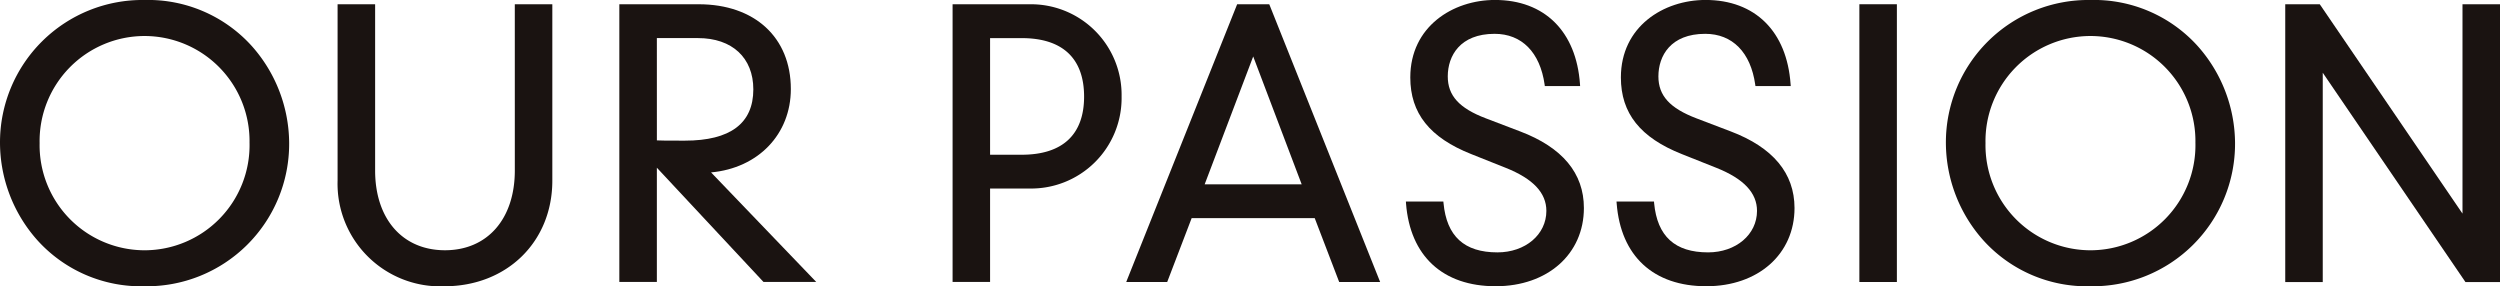
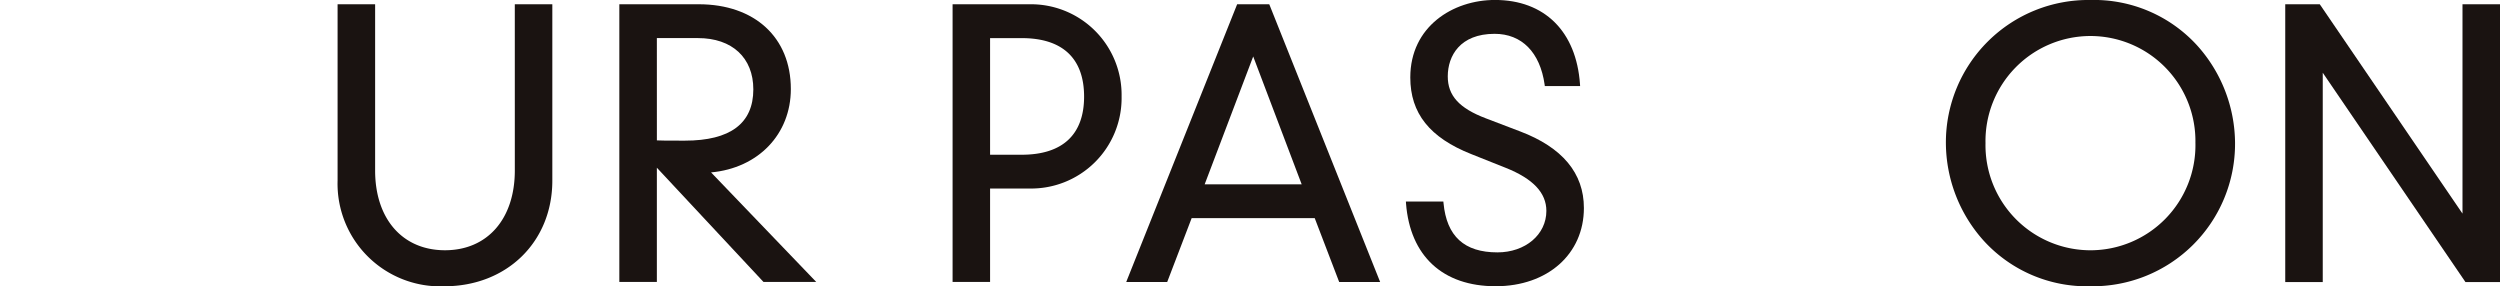
<svg xmlns="http://www.w3.org/2000/svg" width="262" height="30">
  <g fill="#1a1311" data-name="グループ 252">
-     <path d="M15.152 0A14.929 14.929 0 0 0 0 15a15.4 15.4 0 0 0 3.939 10.2A14.622 14.622 0 0 0 15.152 30a14.93 14.93 0 0 0 15.152-15 15.4 15.4 0 0 0-3.939-10.2A14.628 14.628 0 0 0 15.152 0Zm11 15a11.013 11.013 0 0 1-11 11.229A11.011 11.011 0 0 1 4.152 15a11.01 11.01 0 0 1 11-11.226A11.012 11.012 0 0 1 26.15 14.998Z" data-name="パス 656" />
    <path d="M53.953 17.868c0 5.076-2.871 8.358-7.32 8.358s-7.32-3.282-7.32-8.358V.449h-3.934v18.479a10.762 10.762 0 0 0 11.18 11.074c6.559 0 11.325-4.655 11.325-11.074V.449h-3.933Z" data-name="パス 657" />
    <path d="M82.88 9.328c0-5.4-3.791-8.882-9.655-8.882h-8.319v29.103h3.933V17.576l11.123 11.916.056.057h5.524l-11.023-11.48c4.945-.455 8.361-4 8.361-8.741ZM68.839 3.992h4.31c3.579 0 5.8 2.061 5.8 5.374 0 3.565-2.411 5.374-7.171 5.374-1.879 0-2.494 0-2.937-.027Z" data-name="パス 658" />
    <path d="M107.815.449h-7.984v29.1h3.929v-9.794h4.055a9.481 9.481 0 0 0 9.728-9.636 9.5 9.5 0 0 0-9.728-9.67Zm-4.055 3.545h3.311c4.28 0 6.542 2.121 6.542 6.131 0 3.983-2.262 6.091-6.542 6.091h-3.311Z" data-name="パス 659" />
    <path d="M133.016.449h-3.364L118.128 29.3l-.1.256h4.293l2.563-6.693h12.9l2.563 6.693h4.293L133.065.561Zm3.4 18.868h-10.167l5.087-13.4Z" data-name="パス 660" />
    <path d="m159.297 13.767-3.566-1.36c-2.808-1.063-4.005-2.382-4.005-4.4 0-2.157 1.29-4.462 4.909-4.462 2.851 0 4.763 1.938 5.242 5.32l.02.158h3.7l-.013-.2c-.387-5.529-3.718-8.827-8.911-8.827-4.412 0-8.874 2.79-8.874 8.12 0 3.755 2.031 6.306 6.394 8.036l3.6 1.434c2.871 1.144 4.267 2.621 4.267 4.516 0 2.48-2.2 4.348-5.13 4.348-3.473 0-5.319-1.686-5.649-5.159l-.017-.168h-3.926l.013.2c.427 5.512 3.853 8.675 9.393 8.675 5.444 0 9.248-3.372 9.248-8.2 0-3.646-2.253-6.349-6.695-8.031Z" data-name="パス 661" />
-     <path d="m181.369 13.767-3.569-1.36c-2.8-1.063-4-2.382-4-4.4 0-2.157 1.287-4.462 4.905-4.462 2.851 0 4.763 1.938 5.243 5.32l.023.158h3.7l-.017-.2c-.387-5.529-3.718-8.827-8.911-8.827-4.409 0-8.874 2.79-8.874 8.12 0 3.755 2.031 6.306 6.394 8.036l3.605 1.434c2.871 1.144 4.267 2.621 4.267 4.516 0 2.48-2.206 4.348-5.13 4.348-3.473 0-5.322-1.686-5.653-5.159l-.013-.168h-3.929l.017.2c.427 5.512 3.85 8.675 9.394 8.675 5.444 0 9.245-3.372 9.245-8.2-.006-3.646-2.259-6.349-6.697-8.031Z" data-name="パス 662" />
-     <path d="M194.862.445h3.931v29.109h-3.931z" data-name="長方形 30" />
    <path d="M219.081 0a14.929 14.929 0 0 0-15.152 15 15.4 15.4 0 0 0 3.939 10.2 14.628 14.628 0 0 0 11.213 4.8 14.93 14.93 0 0 0 15.152-15 15.4 15.4 0 0 0-3.939-10.2A14.622 14.622 0 0 0 219.081 0Zm11 15a11.011 11.011 0 0 1-11 11.229 11.011 11.011 0 0 1-11-11.229 11.01 11.01 0 0 1 11-11.226 11.01 11.01 0 0 1 10.998 11.224Z" data-name="パス 663" />
    <path d="M258.069.449v21.936L243.169.53l-.055-.08h-3.621v29.109h3.931V7.623l14.9 21.855.055.081H262V.449Z" data-name="パス 664" />
  </g>
</svg>